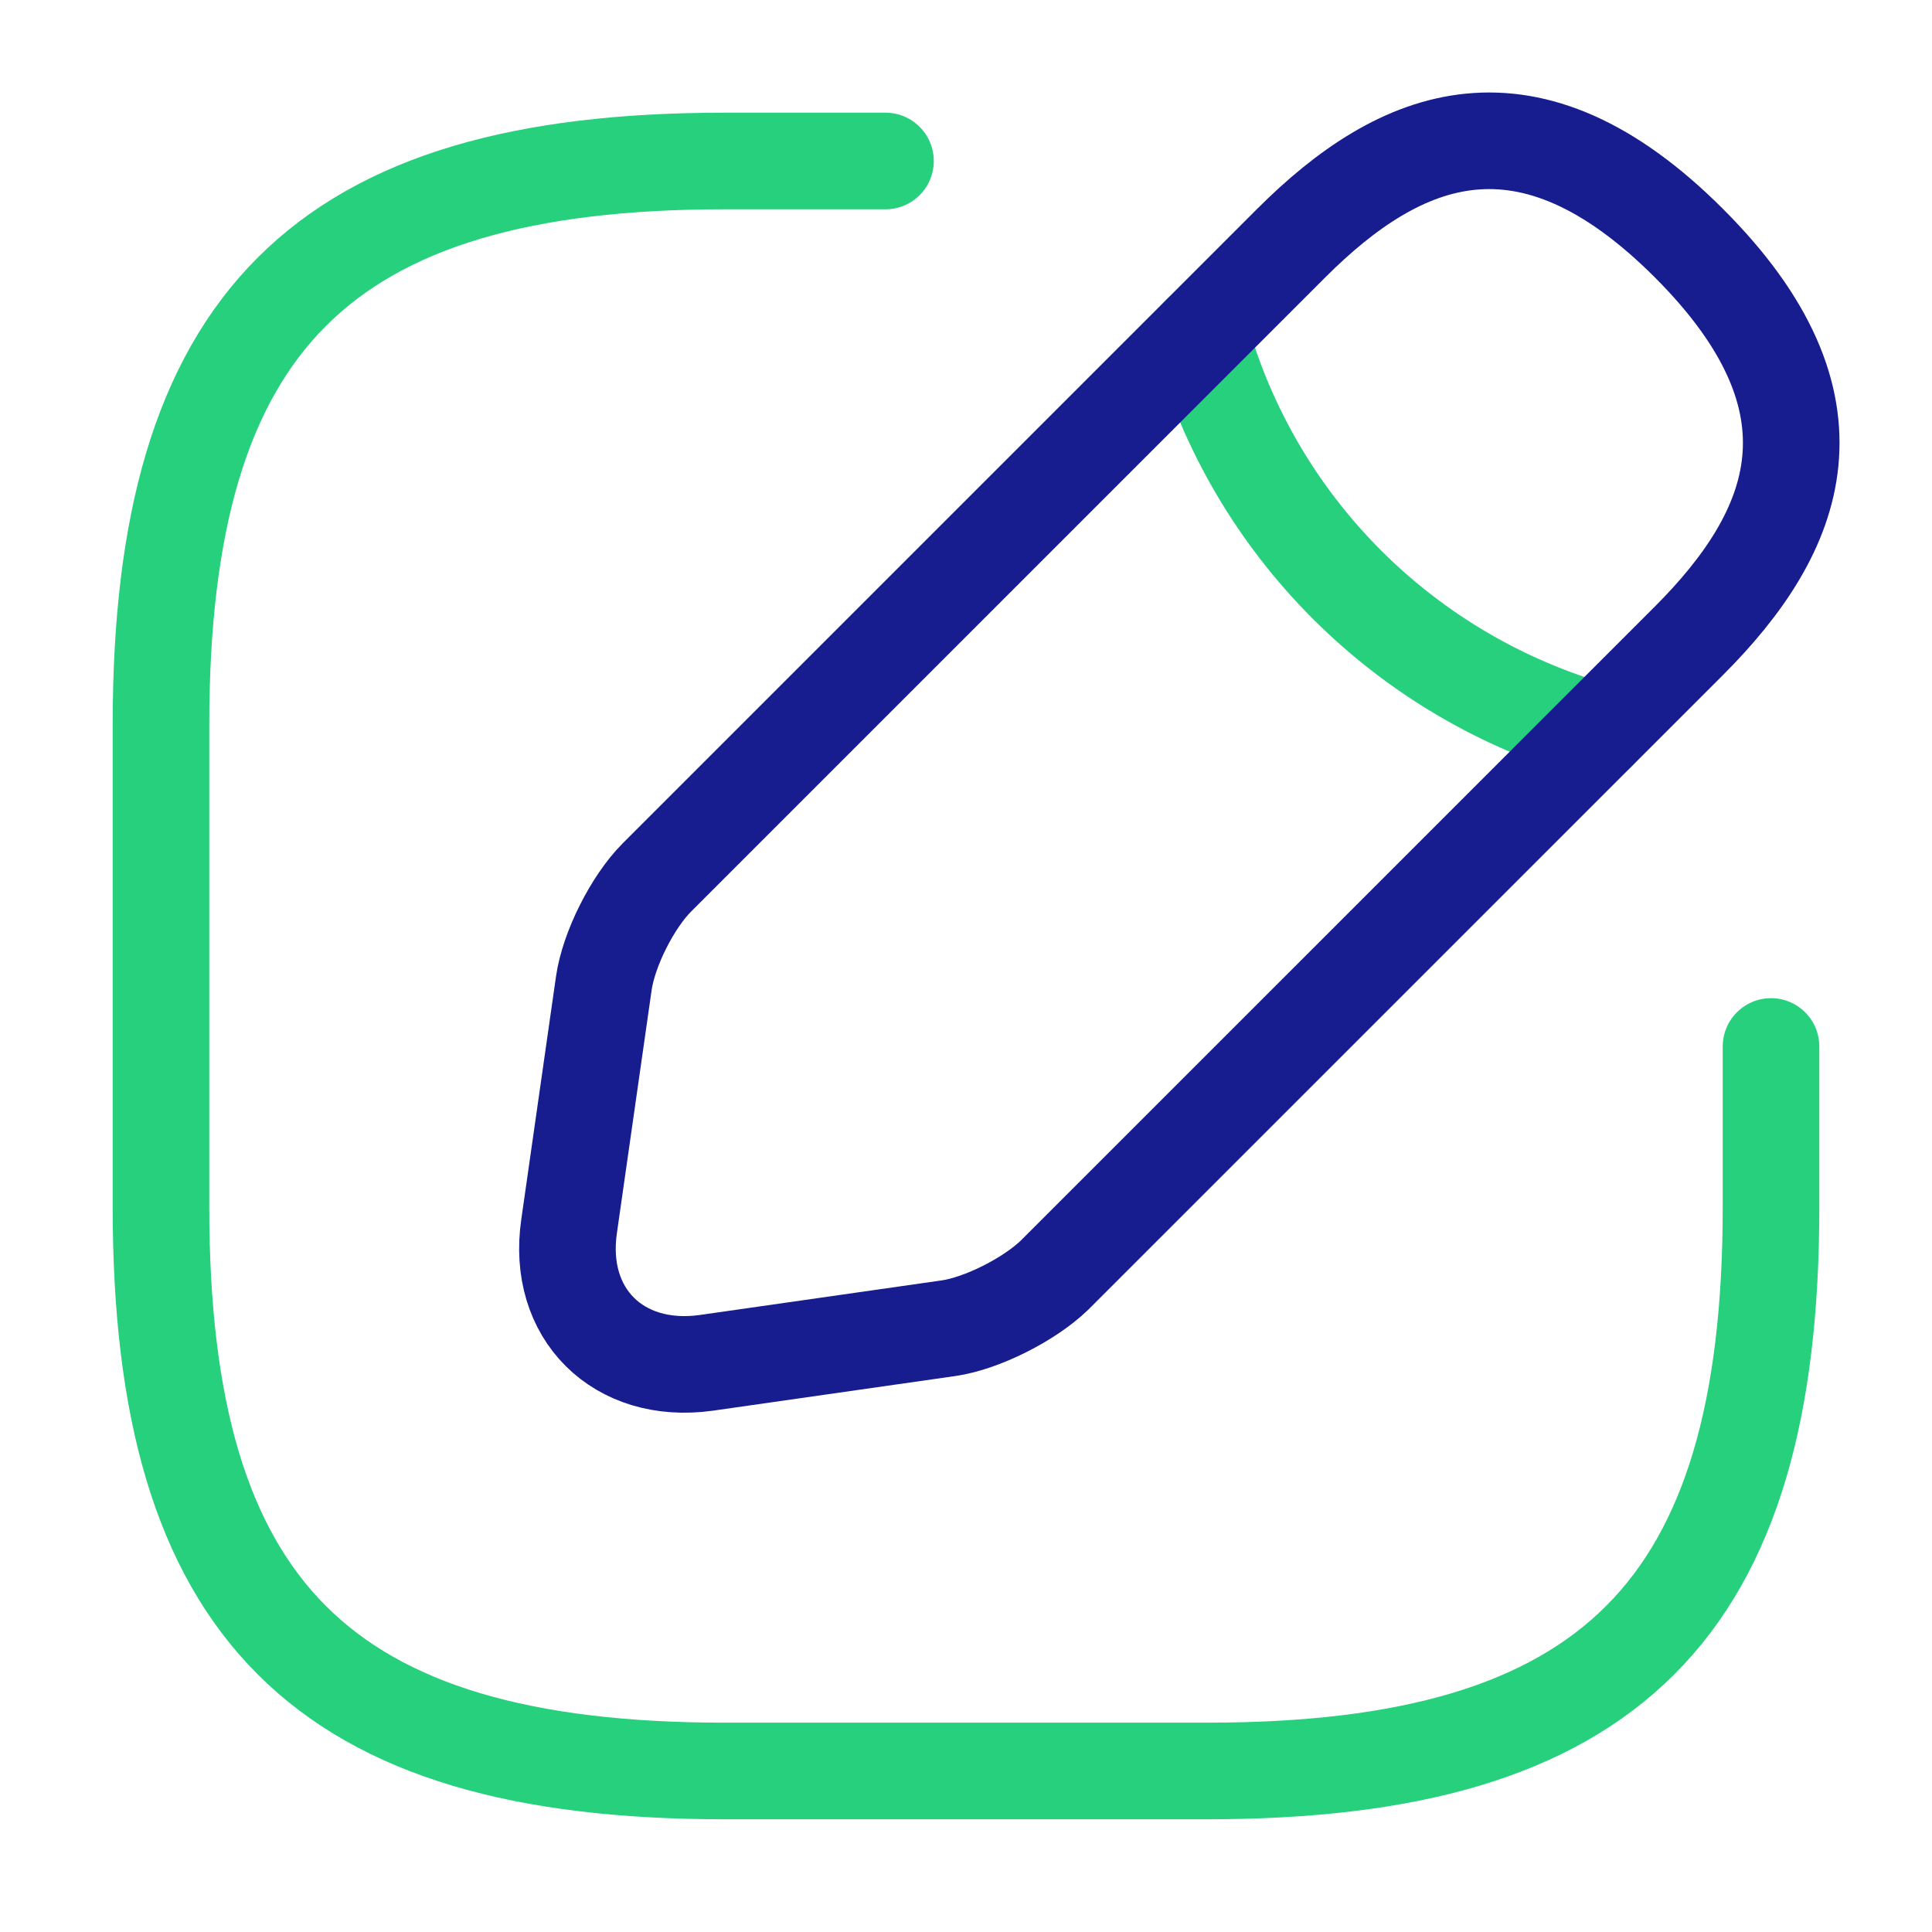
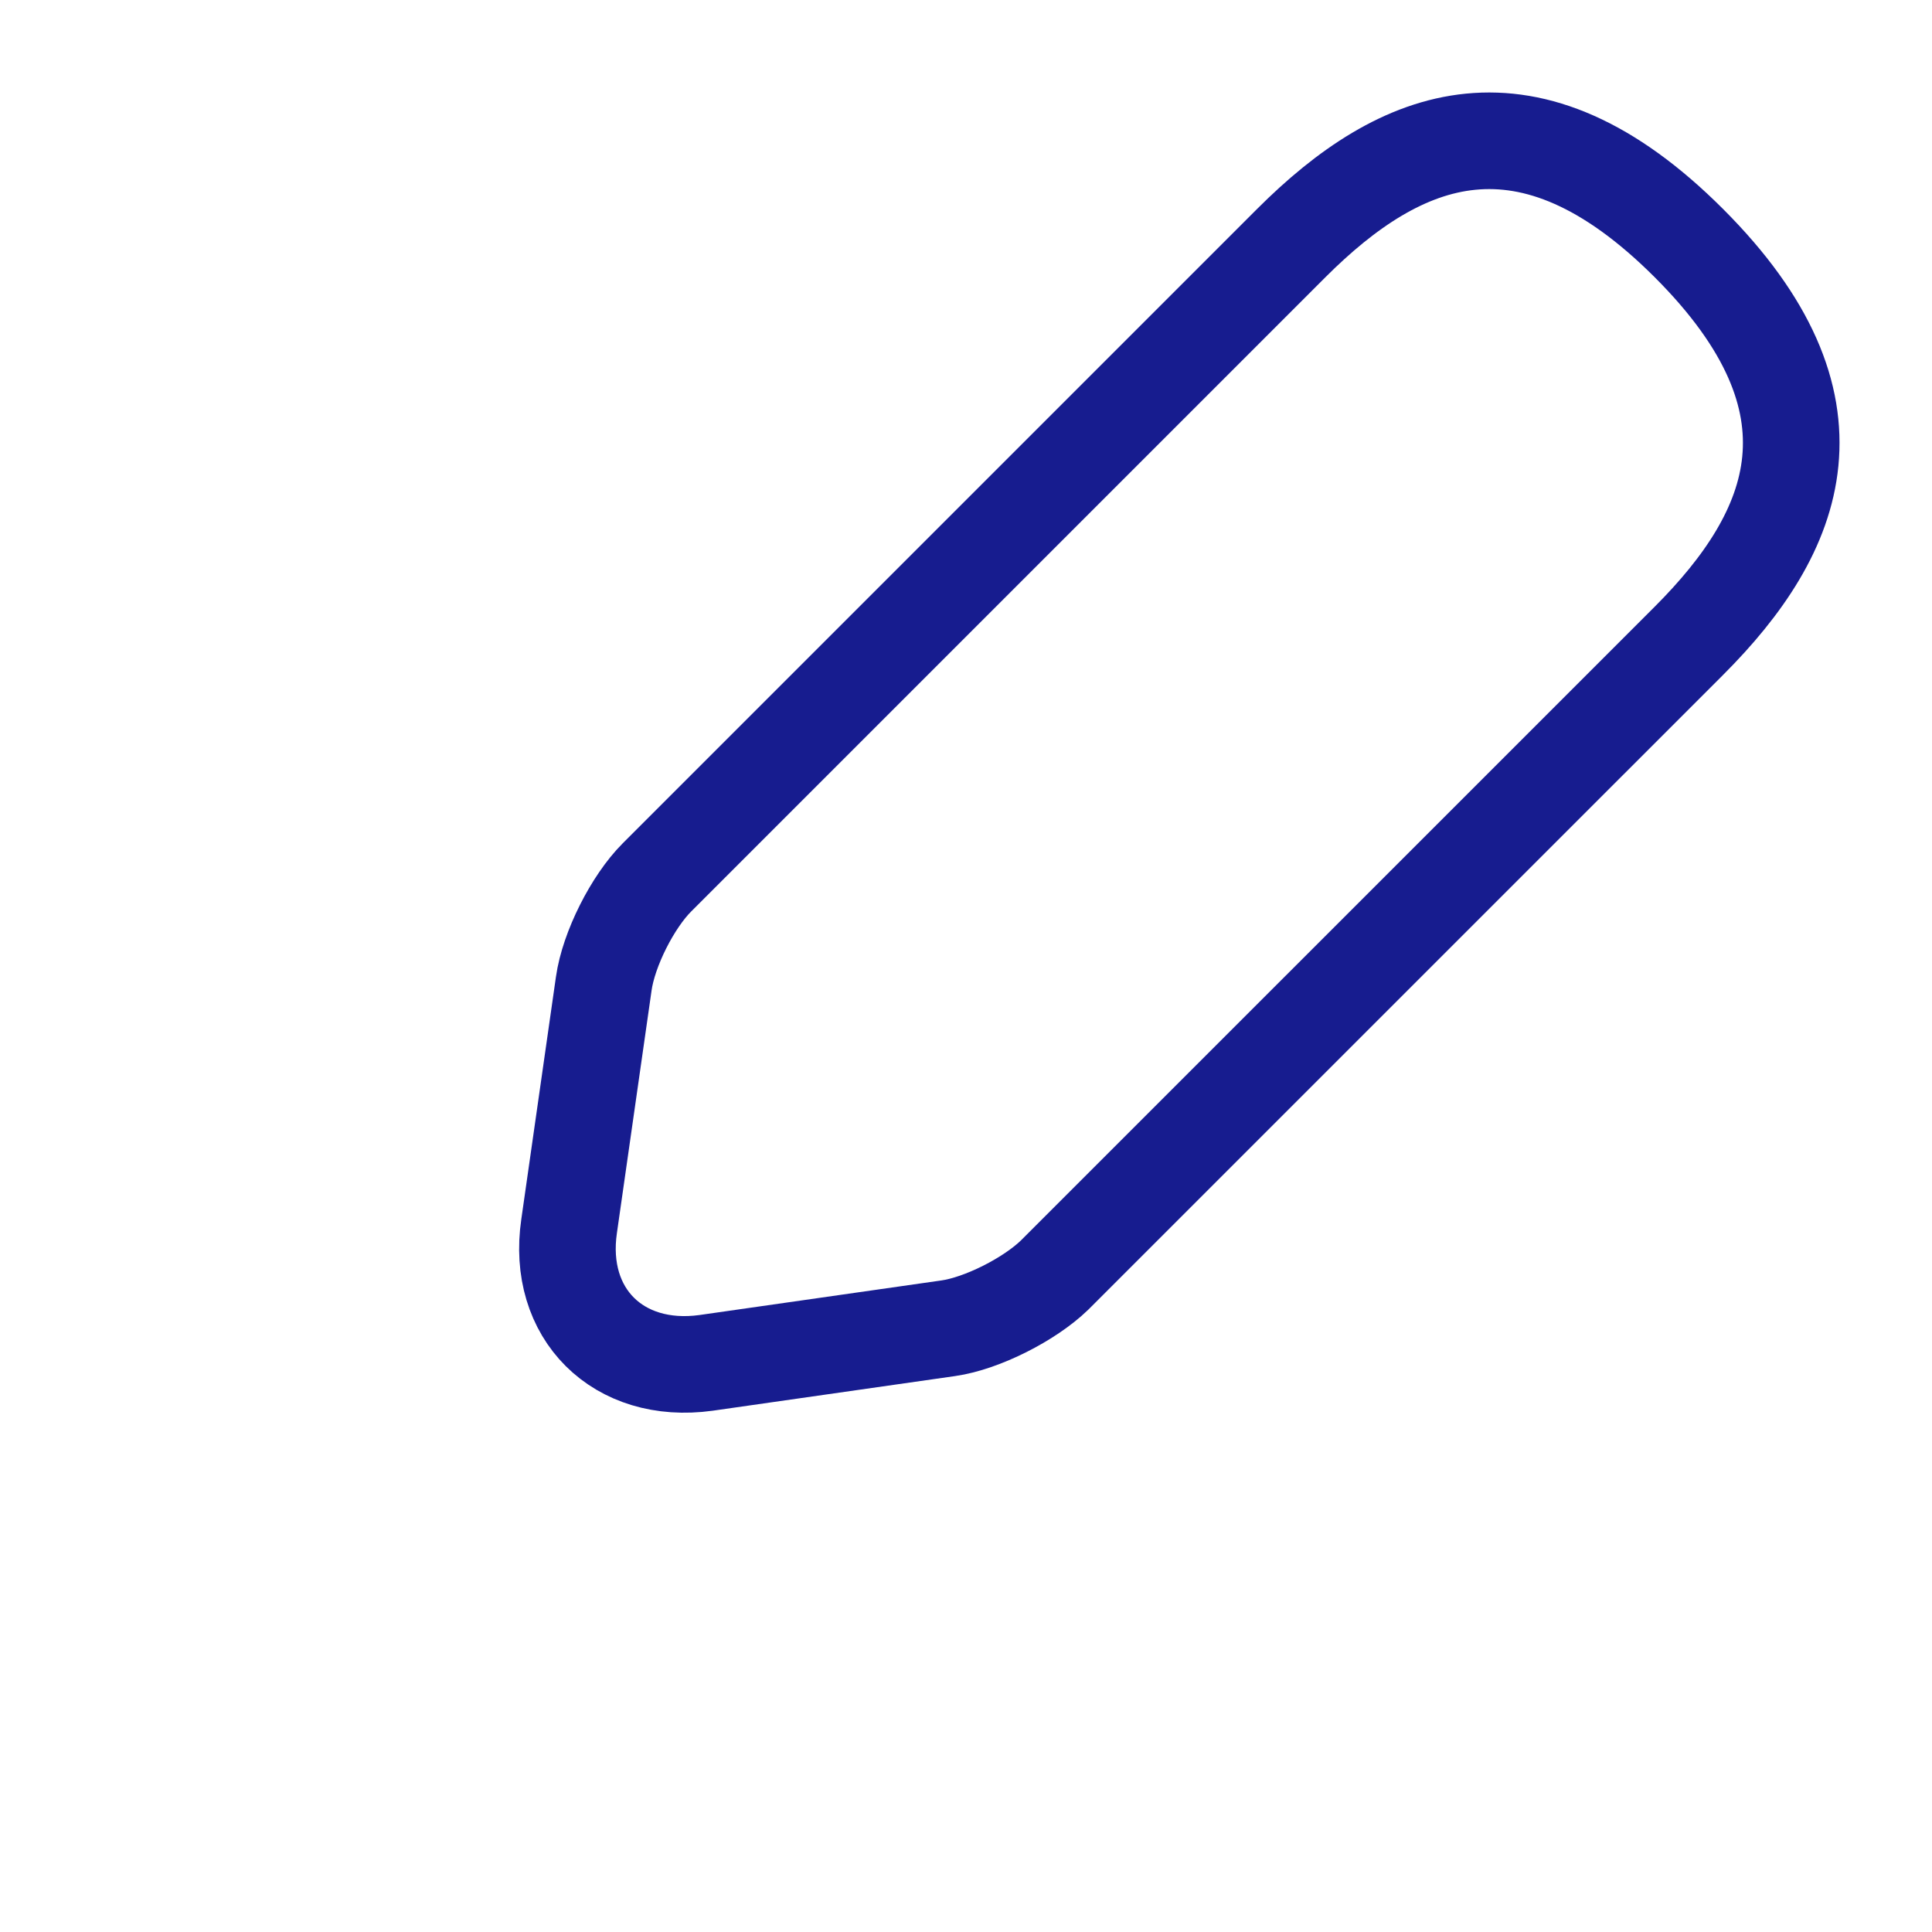
<svg xmlns="http://www.w3.org/2000/svg" width="40" height="40" viewBox="0 0 40 40" fill="none">
-   <path d="M18.333 3.333H15C6.667 3.333 3.333 6.666 3.333 15V25C3.333 33.333 6.667 36.666 15 36.666H25C33.333 36.666 36.667 33.333 36.667 25V21.666" stroke="#26D07C" stroke-width="2" stroke-linecap="round" stroke-linejoin="round" />
-   <path d="M24.85 6.917C25.967 10.9 29.083 14.017 33.083 15.15" stroke="#26D07C" stroke-width="2" stroke-miterlimit="10" stroke-linecap="round" stroke-linejoin="round" />
-   <path d="M26.733 5.034L13.6 18.167C13.1 18.667 12.6 19.65 12.5 20.367L11.783 25.384C11.517 27.2 12.8 28.467 14.617 28.217L19.633 27.5C20.333 27.4 21.317 26.9 21.833 26.4L34.967 13.267C37.233 11 38.3 8.367 34.967 5.034C31.633 1.7 29 2.767 26.733 5.034Z" stroke="#171C8F" stroke-width="2" stroke-miterlimit="10" stroke-linecap="round" stroke-linejoin="round" />
+   <path d="M26.733 5.034L13.6 18.167C13.1 18.667 12.6 19.65 12.5 20.367L11.783 25.384C11.517 27.2 12.8 28.467 14.617 28.217L19.633 27.5C20.333 27.4 21.317 26.9 21.833 26.4L34.967 13.267C37.233 11 38.3 8.367 34.967 5.034C31.633 1.7 29 2.767 26.733 5.034" stroke="#171C8F" stroke-width="2" stroke-miterlimit="10" stroke-linecap="round" stroke-linejoin="round" />
</svg>